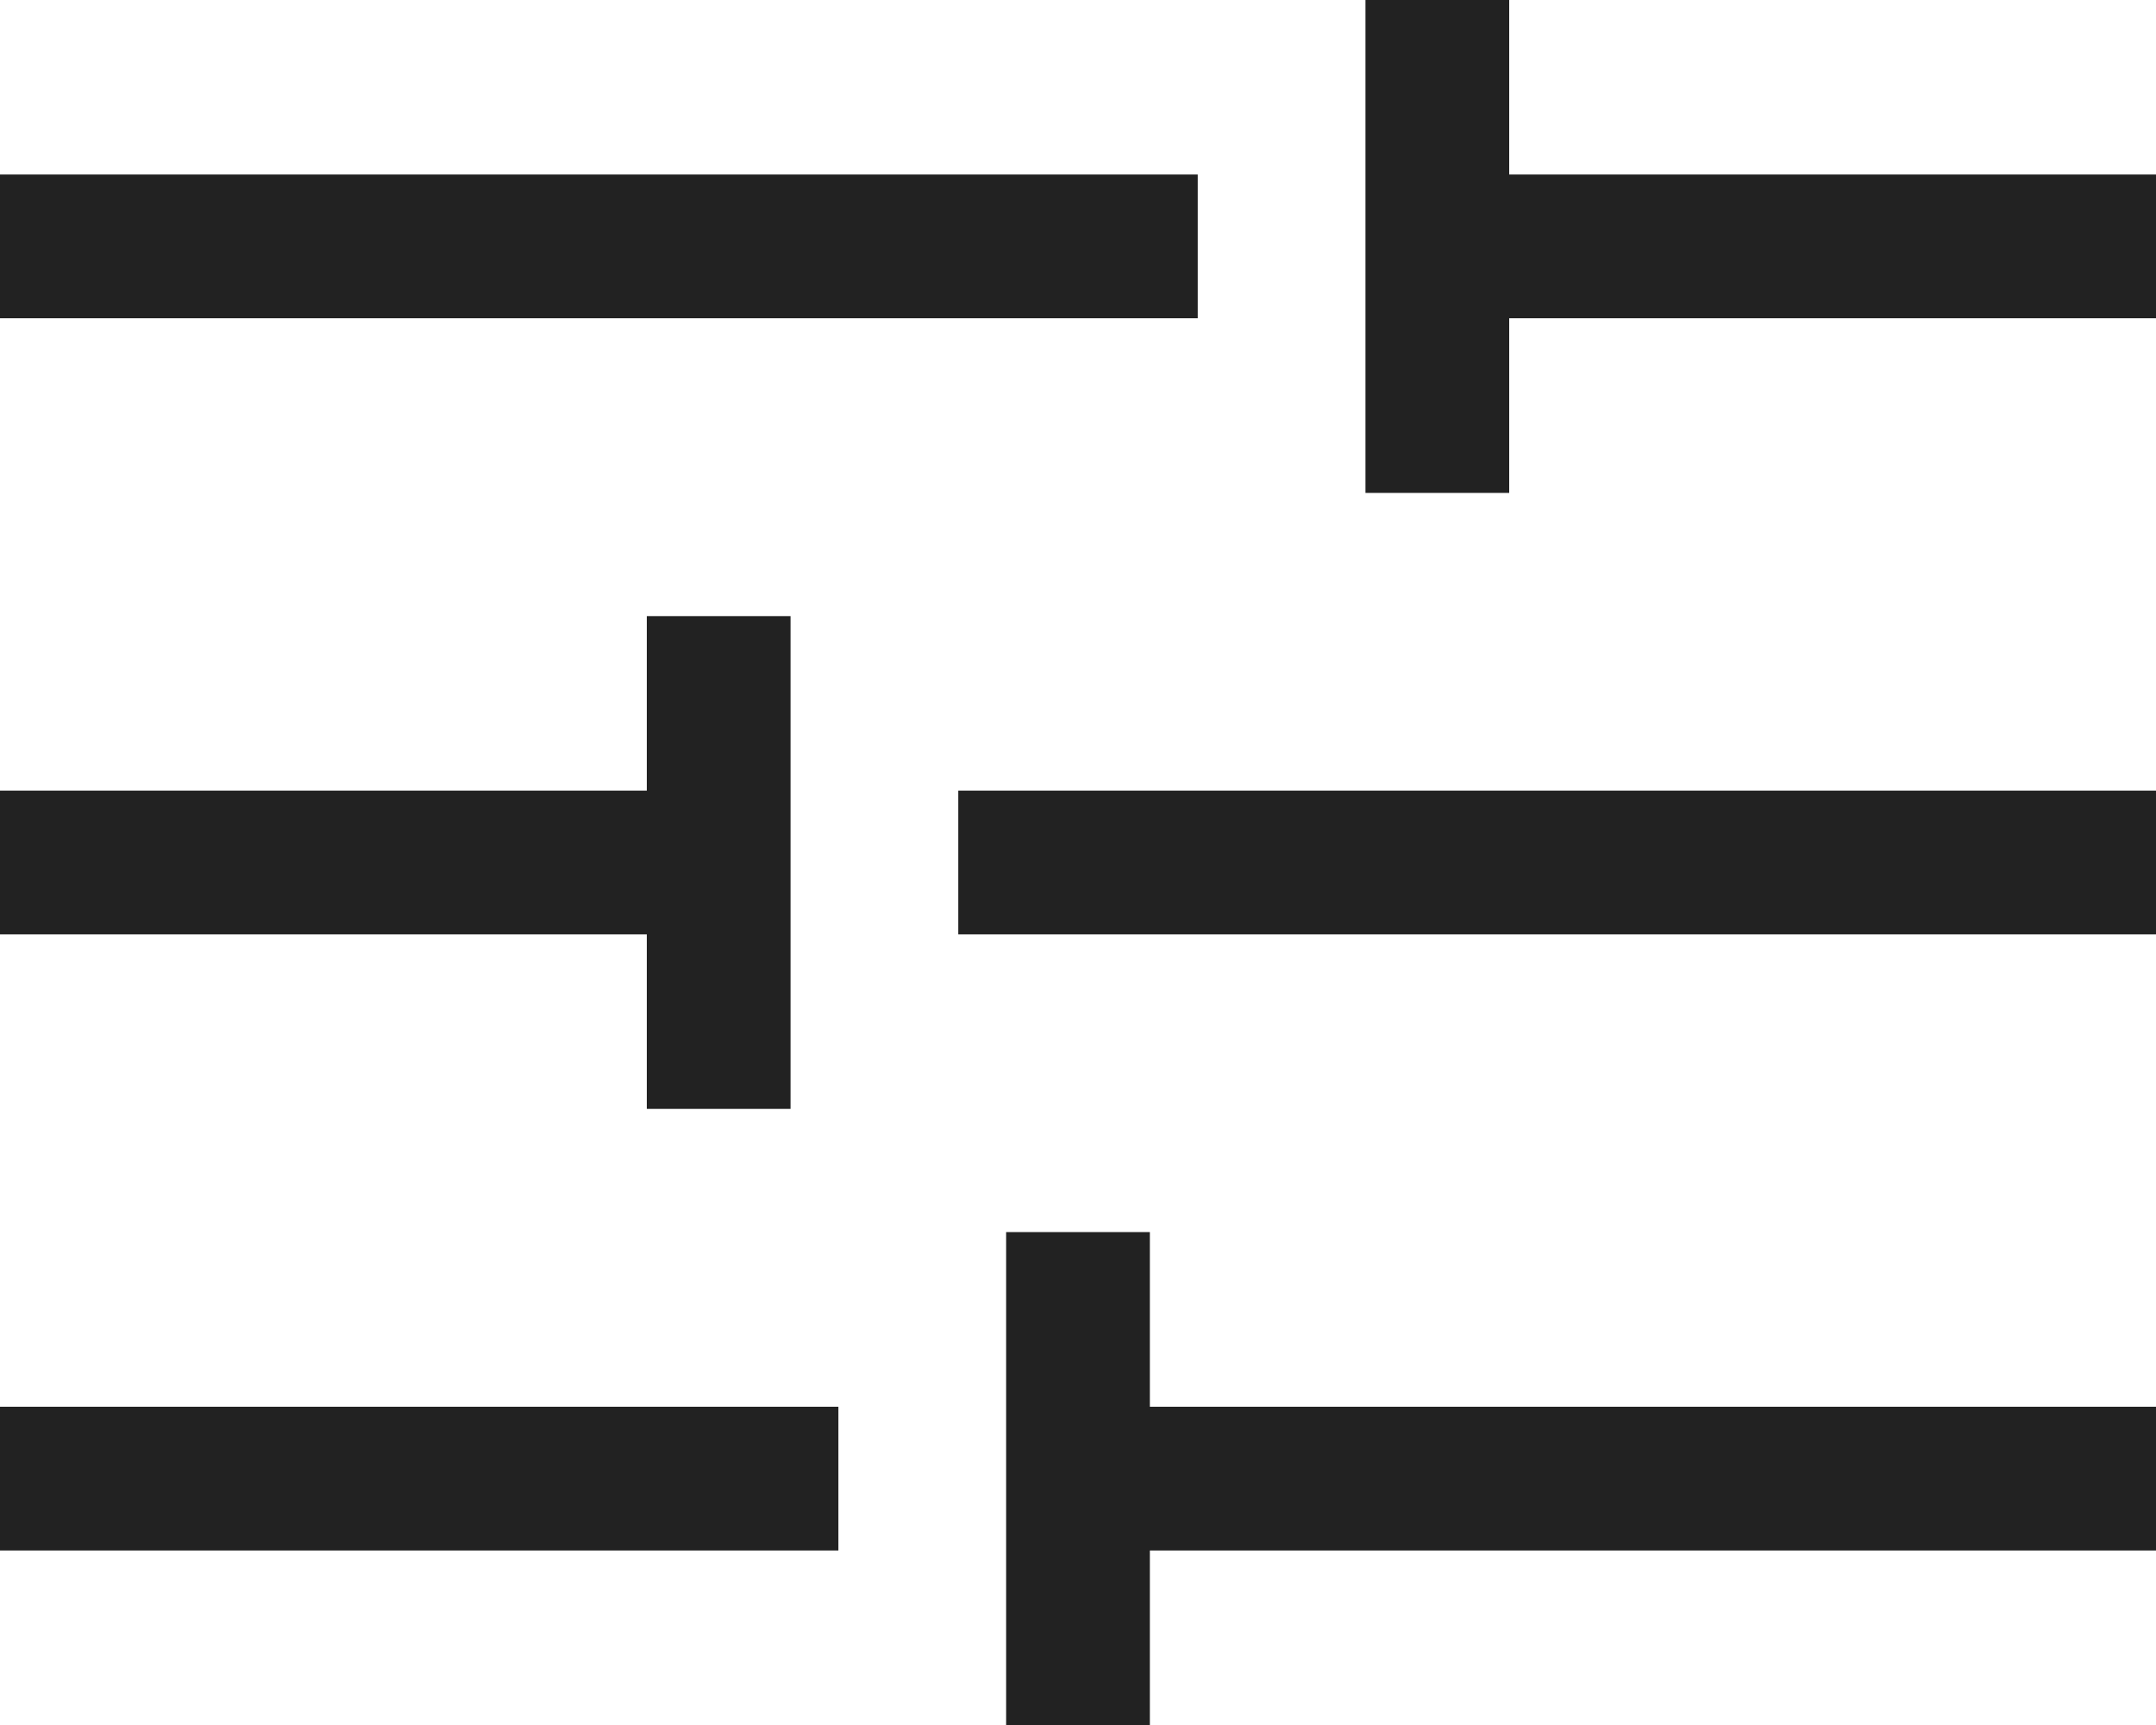
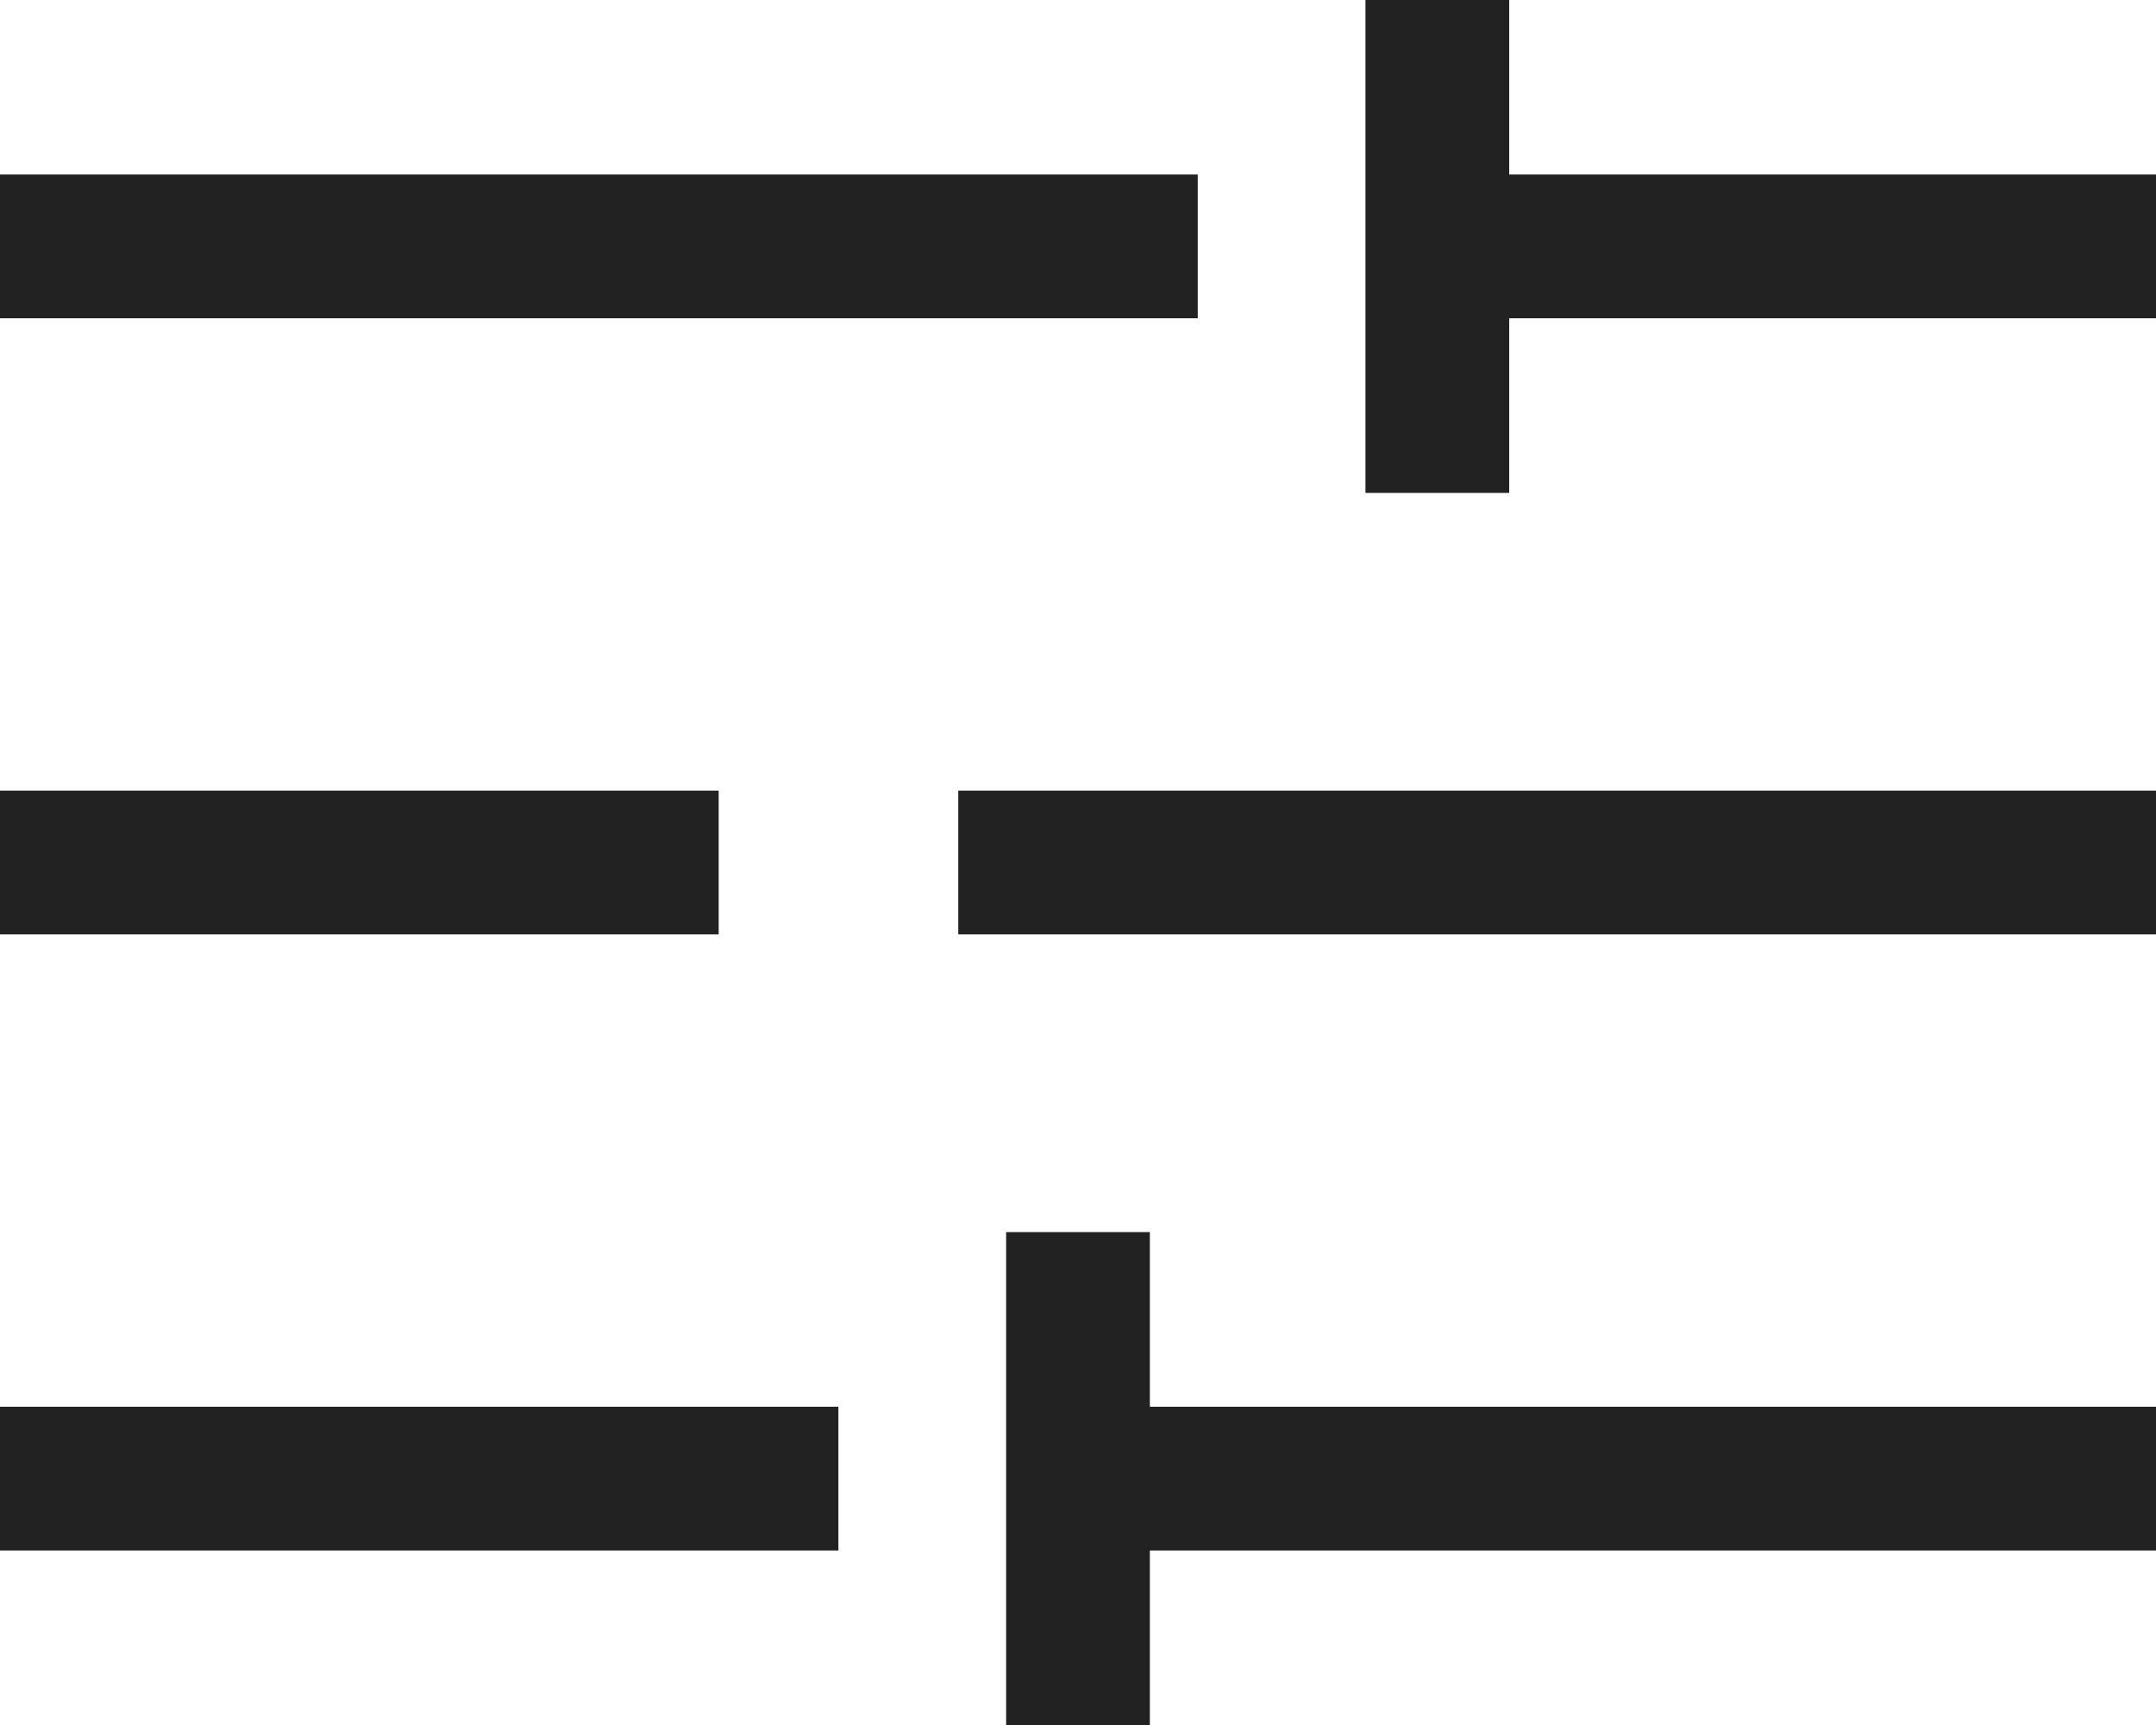
<svg xmlns="http://www.w3.org/2000/svg" width="15" height="12" viewBox="0 0 15 12" fill="none">
  <path d="M0 1.714H8.333" stroke="#222222" />
  <path d="M10 1.714H15" stroke="#222222" />
  <path d="M10 0V3.429" stroke="#222222" />
  <path d="M15 6H6.667" stroke="#222222" />
  <path d="M5 6H0" stroke="#222222" />
-   <path d="M5 4.286V7.714" stroke="#222222" />
  <path d="M0 10.286H5.833" stroke="#222222" />
  <path d="M7.5 10.286H15" stroke="#222222" />
  <path d="M7.5 8.571V12" stroke="#222222" />
</svg>